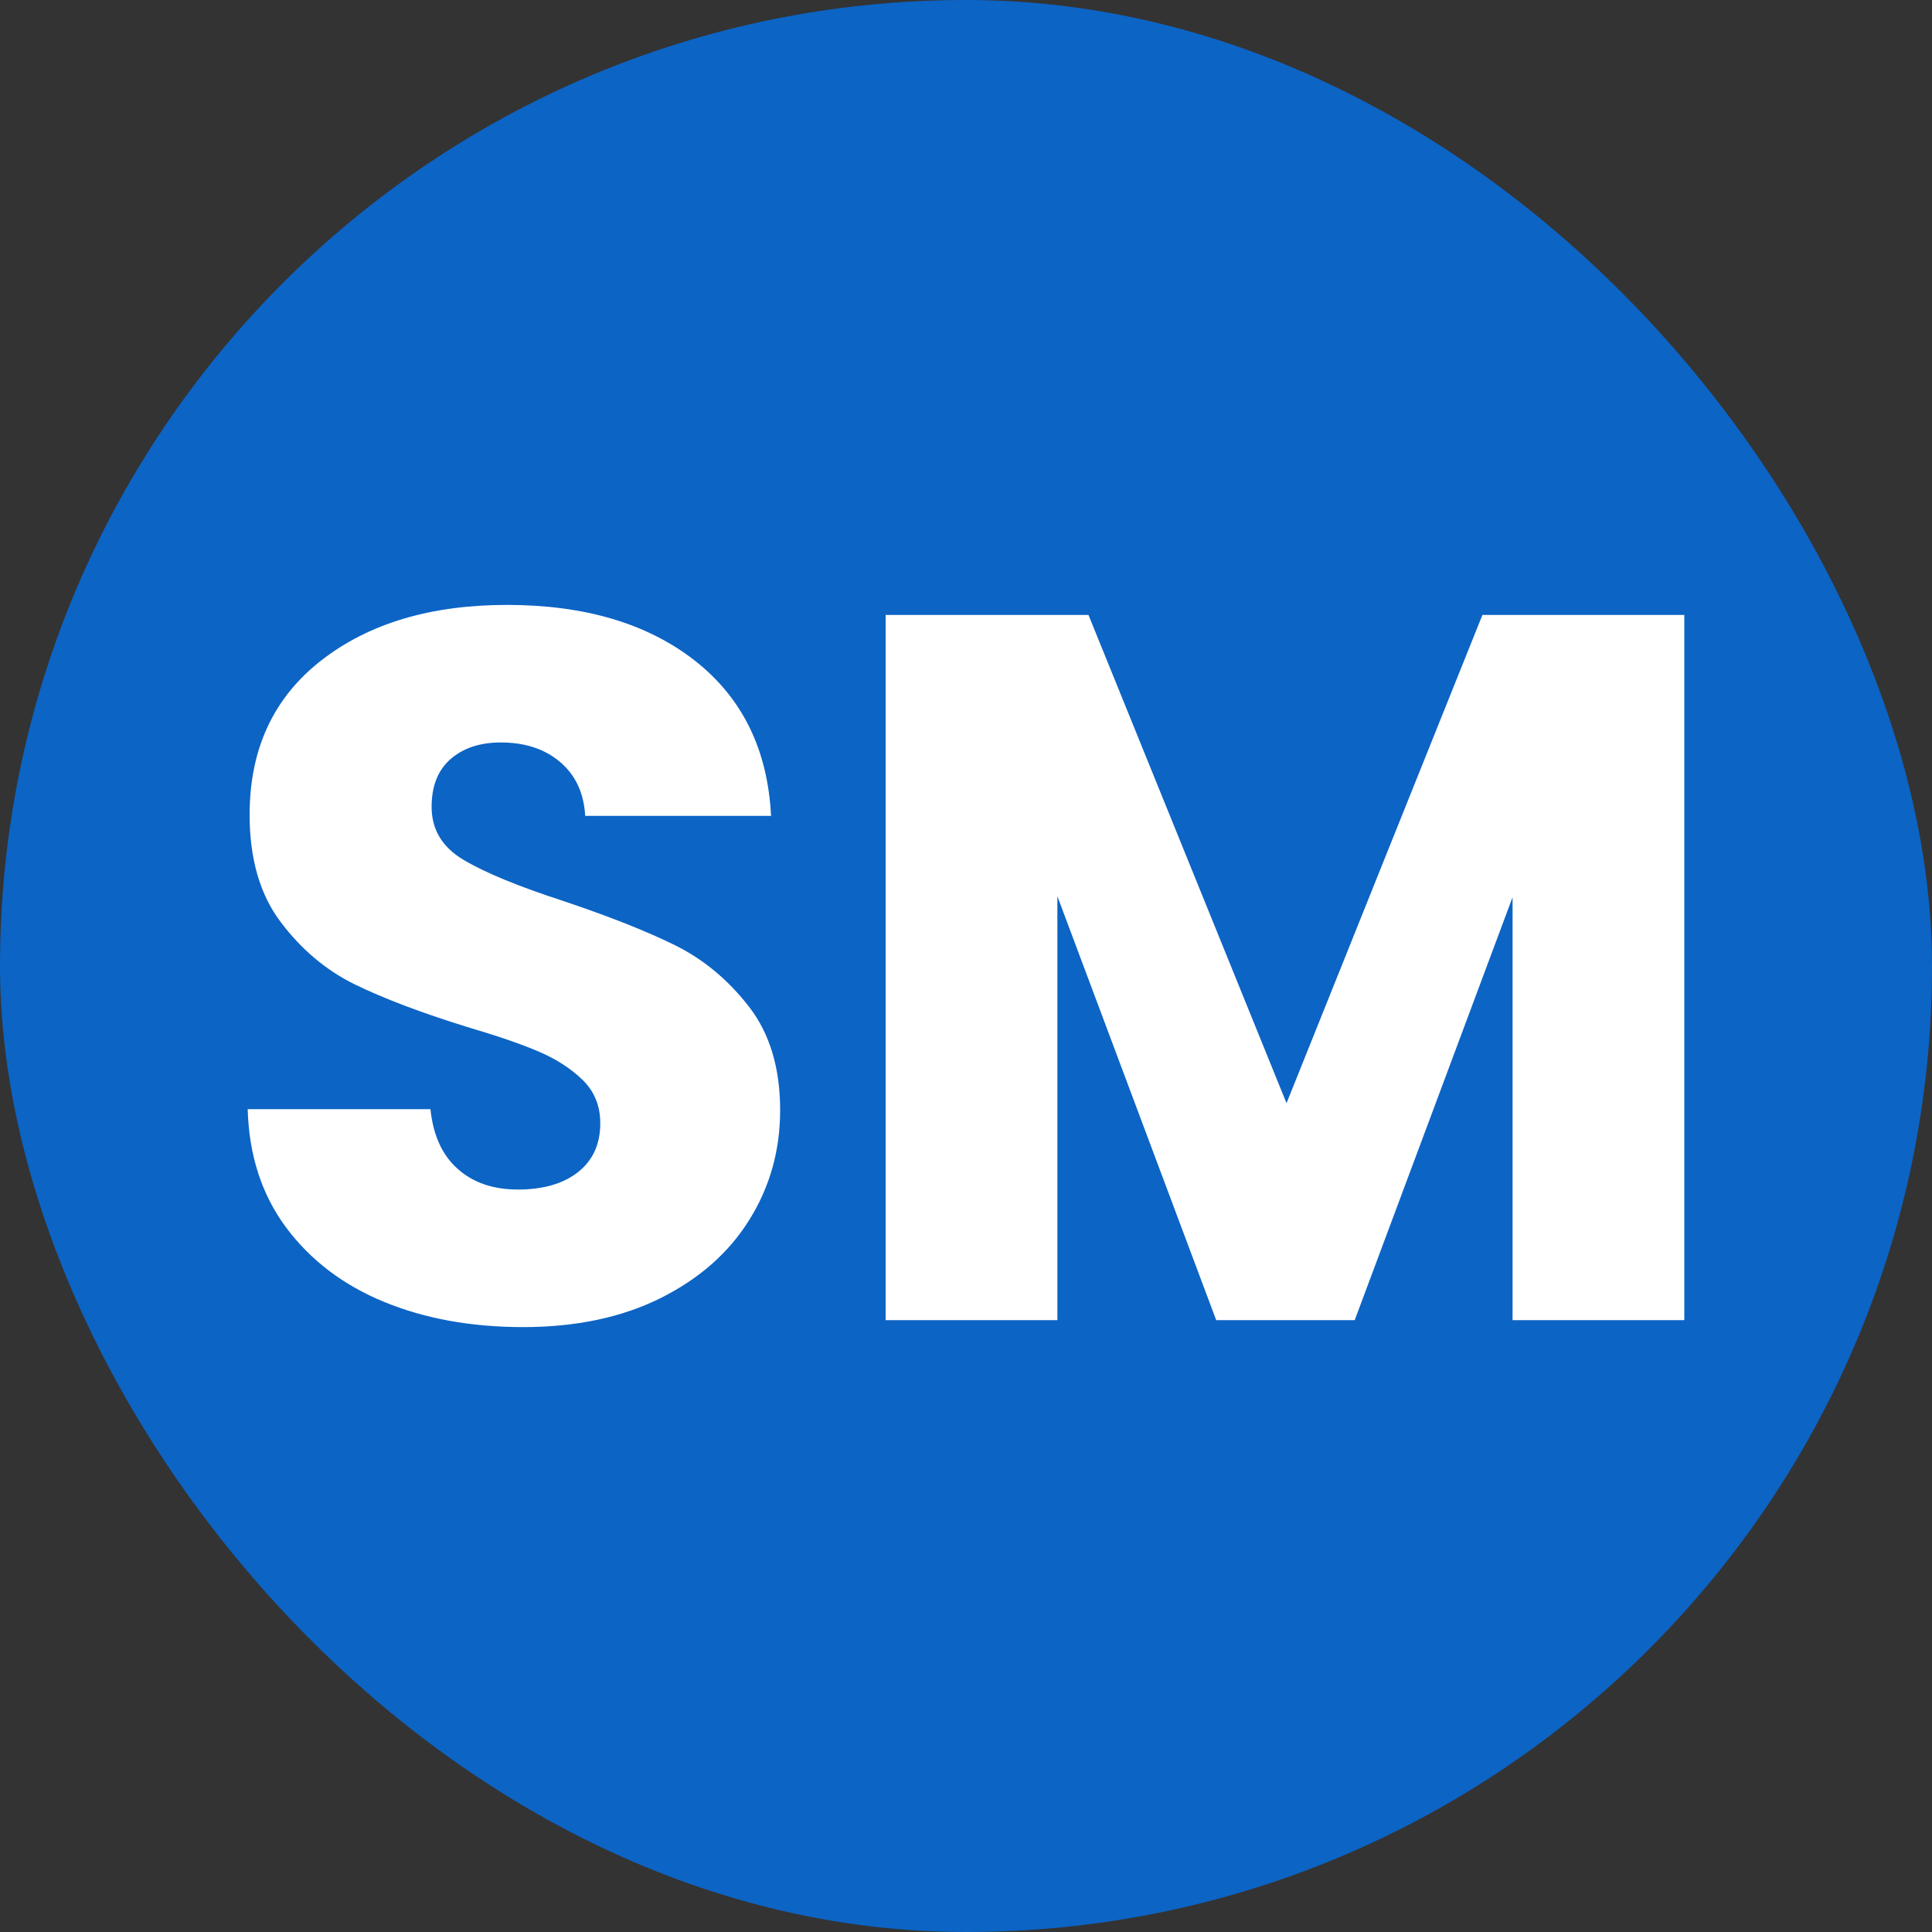
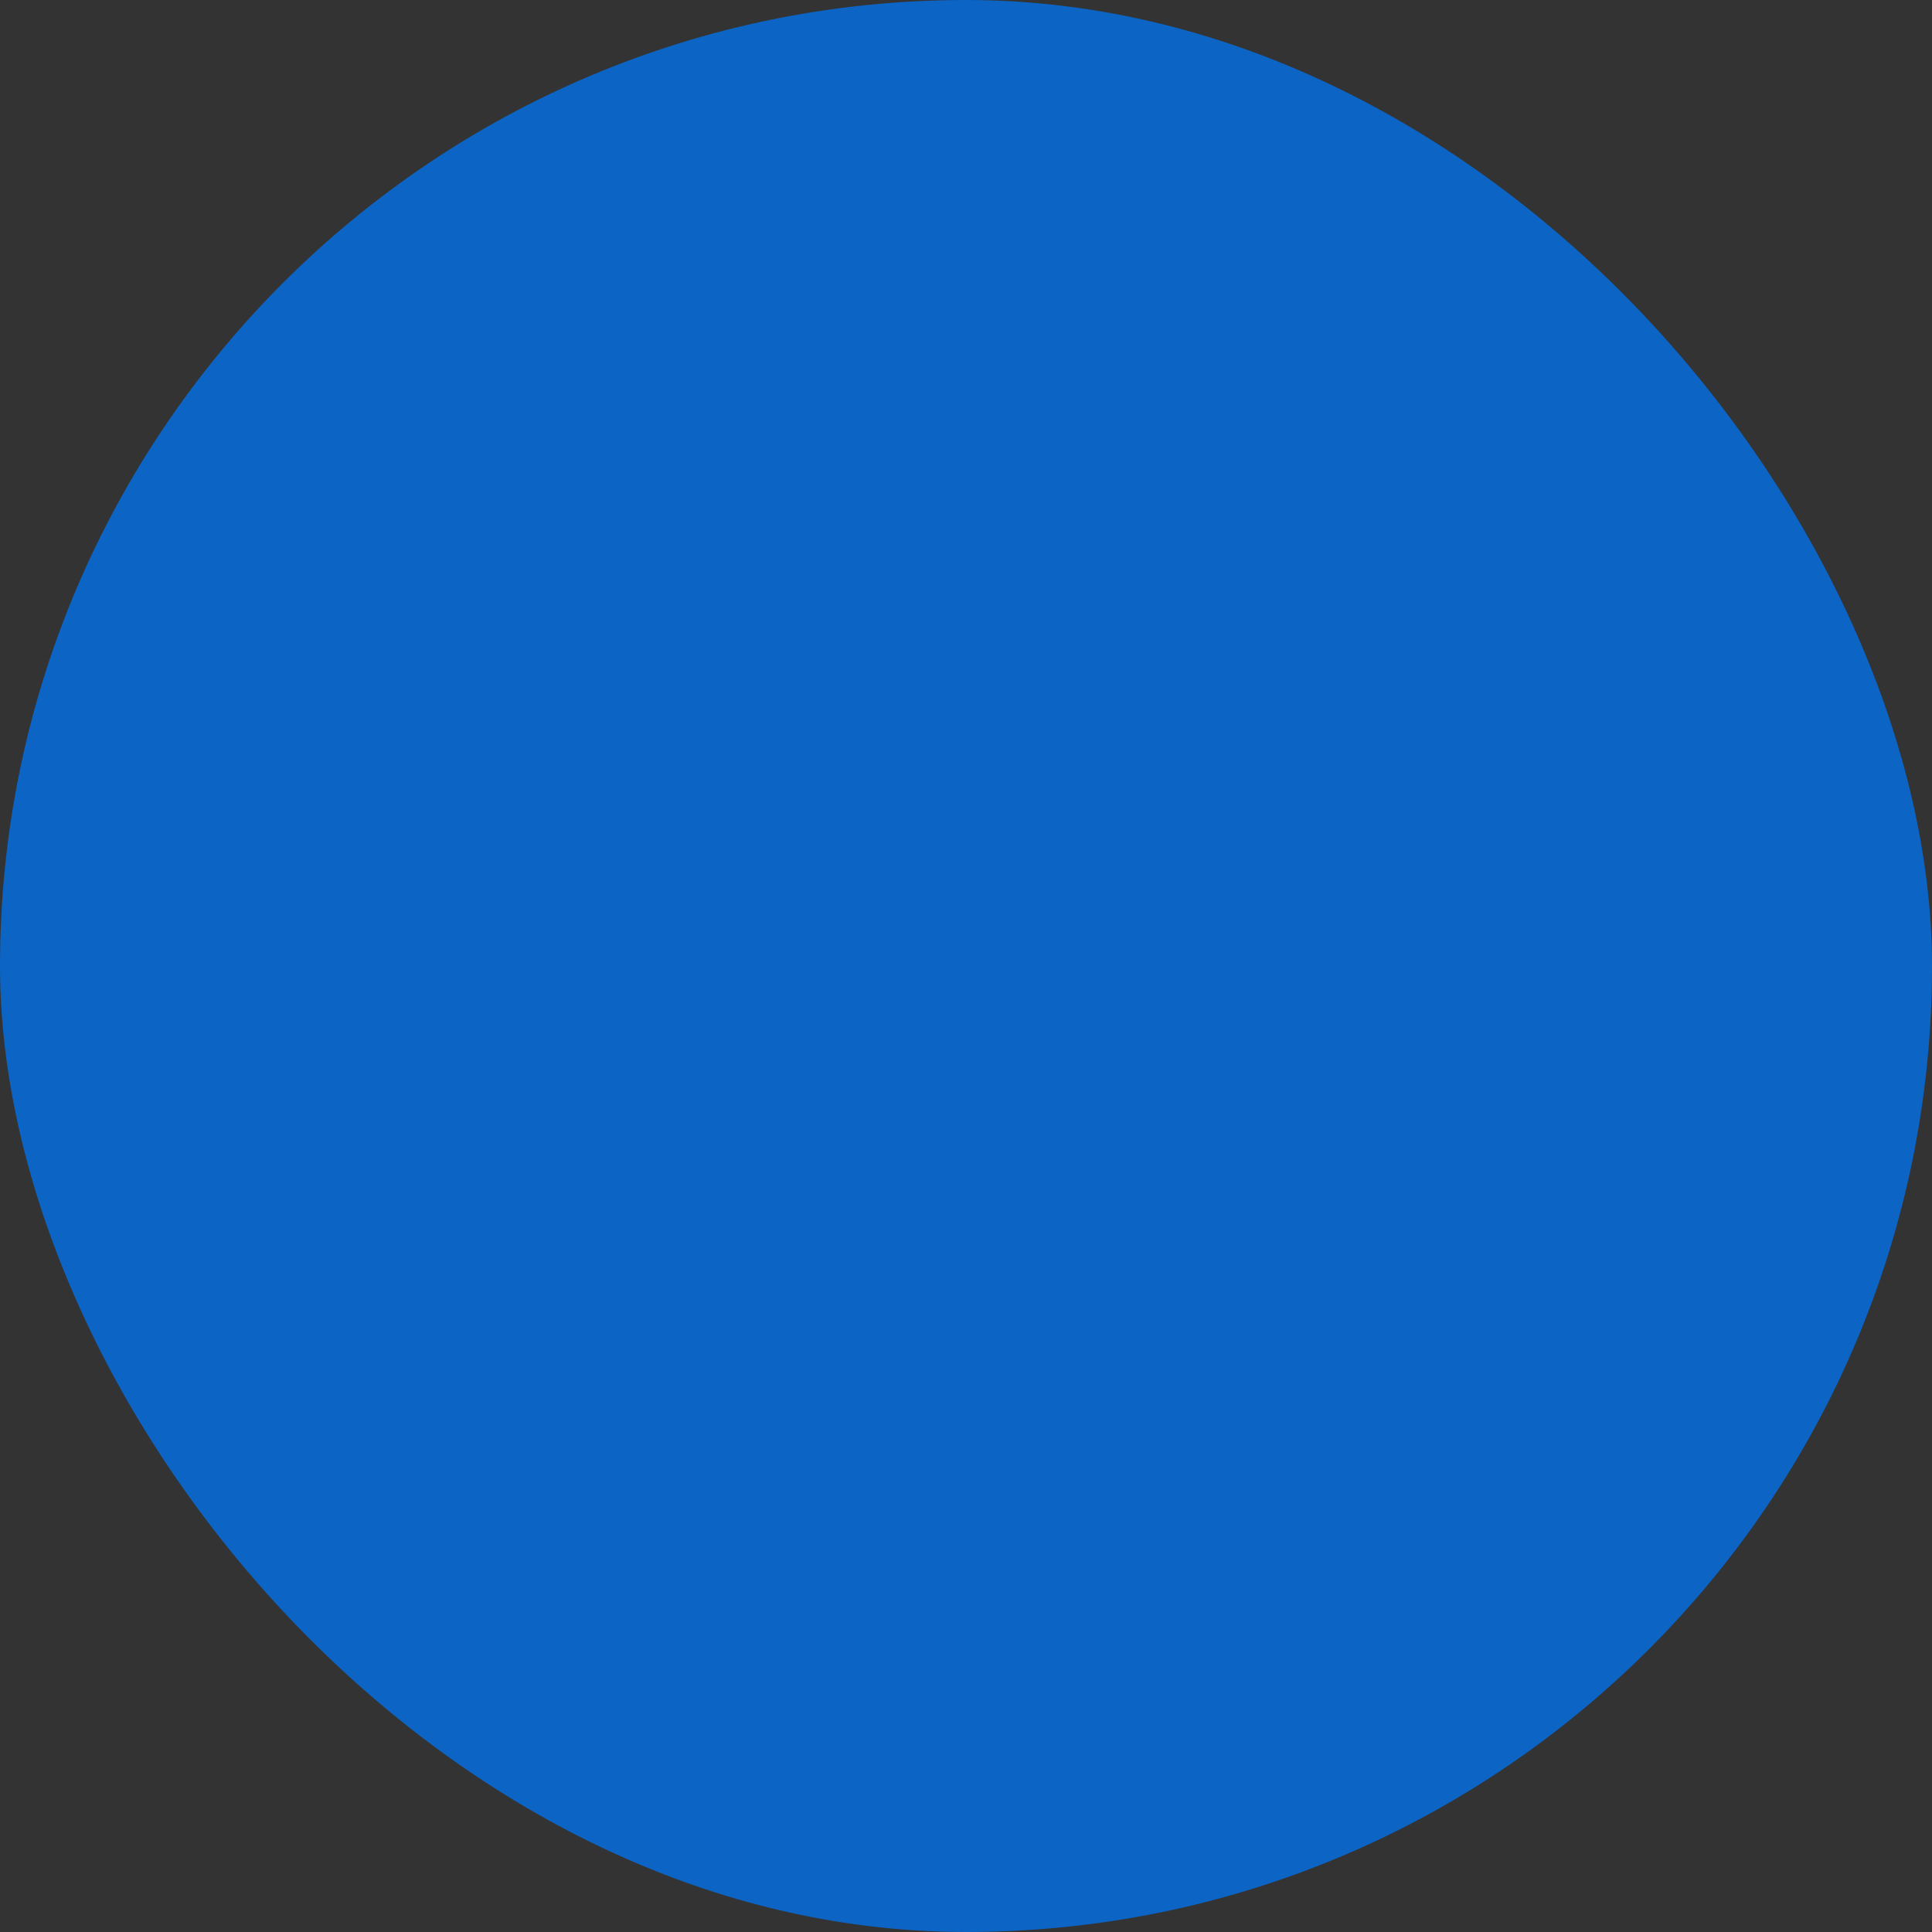
<svg xmlns="http://www.w3.org/2000/svg" width="256" height="256" viewBox="0 0 100 100">
  <rect x="0" y="0" width="100" height="100" fill="#333333" stroke="none" />
  <rect width="100" height="100" rx="50" fill="#0c64c5" />
-   <path d="M27.07 68.69Q23.06 68.69 19.89 67.39Q16.72 66.09 14.82 63.55Q12.92 61.00 12.82 57.41L12.82 57.41L22.28 57.41Q22.49 59.44 23.69 60.50Q24.88 61.57 26.81 61.57L26.81 61.57Q28.78 61.57 29.93 60.66Q31.07 59.75 31.07 58.14L31.07 58.14Q31.07 56.79 30.16 55.90Q29.25 55.02 27.93 54.45Q26.60 53.87 24.16 53.15L24.16 53.15Q20.62 52.05 18.38 50.96Q16.15 49.87 14.54 47.74Q12.92 45.61 12.92 42.17L12.92 42.17Q12.92 37.08 16.62 34.19Q20.31 31.31 26.24 31.31L26.24 31.31Q32.27 31.31 35.96 34.19Q39.65 37.08 39.91 42.23L39.91 42.23L30.29 42.23Q30.19 40.46 28.99 39.44Q27.80 38.43 25.92 38.43L25.92 38.43Q24.31 38.43 23.32 39.29Q22.34 40.15 22.34 41.76L22.34 41.76Q22.34 43.53 24.00 44.51Q25.66 45.50 29.20 46.65L29.20 46.65Q32.74 47.84 34.95 48.93Q37.16 50.03 38.77 52.11Q40.38 54.19 40.38 57.46L40.38 57.46Q40.38 60.58 38.79 63.13Q37.21 65.68 34.19 67.19Q31.18 68.69 27.07 68.69L27.07 68.69ZM76.73 31.83L87.18 31.83L87.18 68.33L78.29 68.33L78.29 46.44L70.12 68.33L62.95 68.33L54.73 46.39L54.73 68.33L45.84 68.33L45.84 31.83L56.34 31.83L66.59 57.10L76.73 31.83Z" fill="#fff" />
</svg>